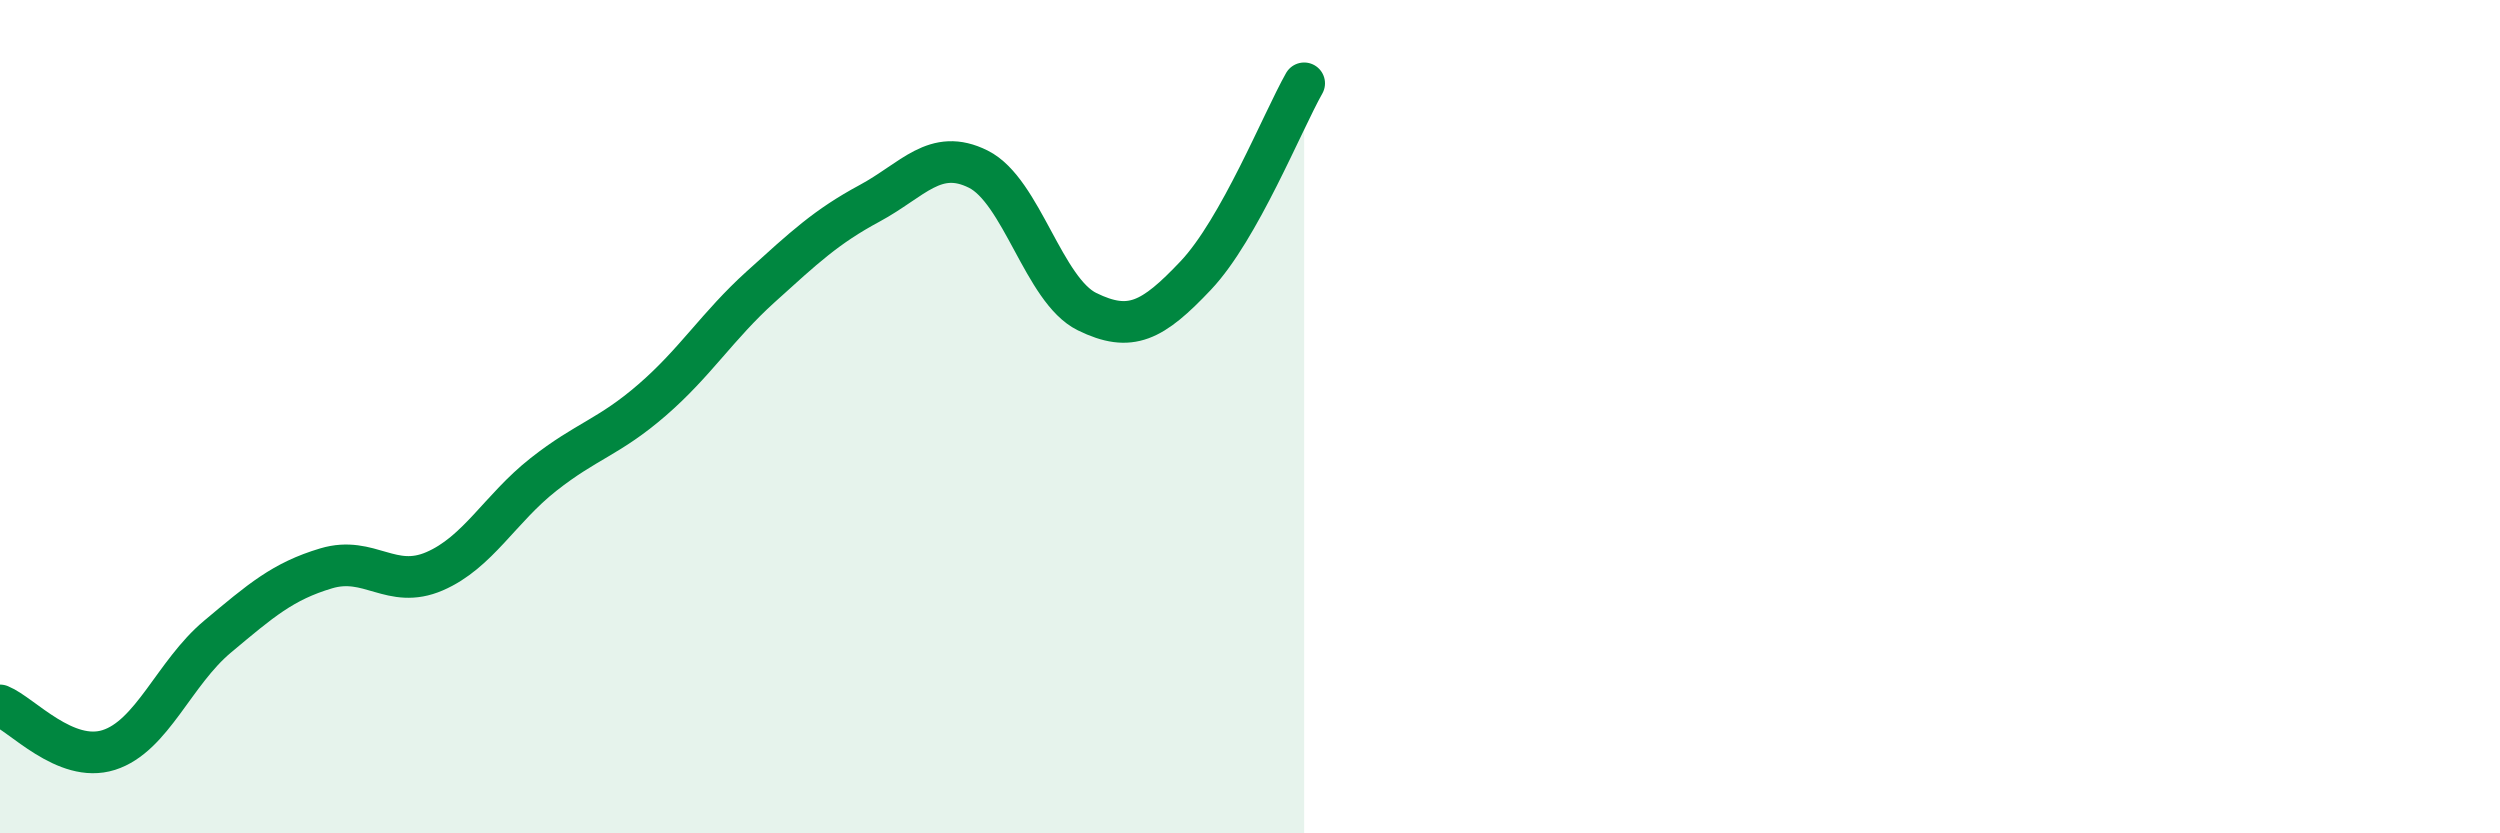
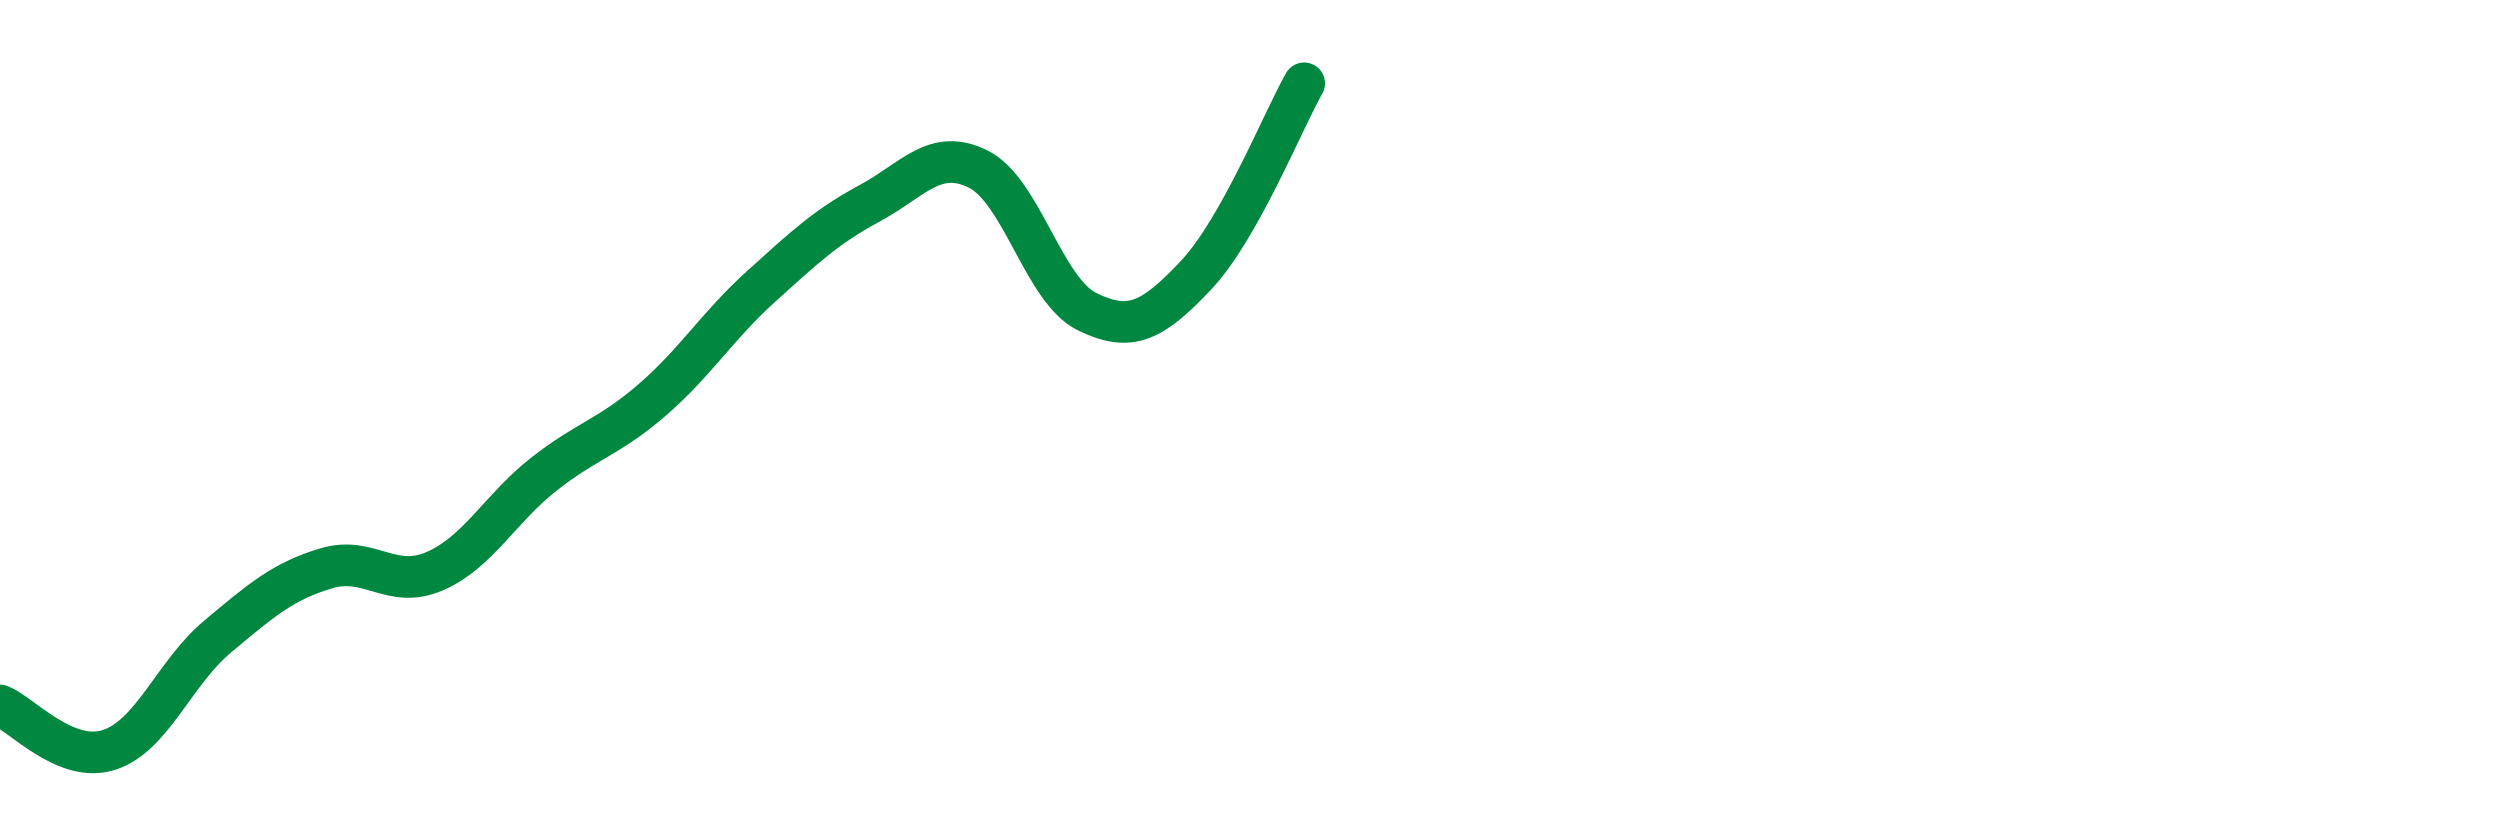
<svg xmlns="http://www.w3.org/2000/svg" width="60" height="20" viewBox="0 0 60 20">
-   <path d="M 0,16.93 C 0.52,17.14 1.57,18.33 2.61,18 C 3.65,17.67 4.18,16.15 5.22,15.28 C 6.26,14.41 6.79,13.95 7.83,13.64 C 8.87,13.33 9.39,14.16 10.43,13.71 C 11.47,13.26 12,12.21 13.04,11.39 C 14.08,10.57 14.61,10.5 15.65,9.6 C 16.69,8.7 17.22,7.82 18.26,6.88 C 19.3,5.94 19.83,5.44 20.87,4.88 C 21.91,4.32 22.44,3.54 23.48,4.06 C 24.52,4.58 25.05,6.97 26.09,7.48 C 27.13,7.99 27.66,7.71 28.7,6.61 C 29.74,5.51 30.78,2.92 31.3,2L31.3 20L0 20Z" fill="#008740" opacity="0.1" stroke-linecap="round" stroke-linejoin="round" />
  <path d="M 0,16.93 C 0.52,17.14 1.57,18.33 2.61,18 C 3.65,17.67 4.18,16.15 5.22,15.28 C 6.26,14.41 6.79,13.95 7.83,13.64 C 8.87,13.33 9.39,14.16 10.43,13.71 C 11.47,13.26 12,12.21 13.04,11.39 C 14.08,10.57 14.61,10.5 15.65,9.6 C 16.69,8.7 17.22,7.82 18.26,6.88 C 19.3,5.94 19.83,5.44 20.87,4.88 C 21.91,4.32 22.44,3.54 23.48,4.06 C 24.52,4.58 25.05,6.97 26.09,7.48 C 27.13,7.99 27.66,7.71 28.7,6.61 C 29.74,5.51 30.78,2.92 31.3,2" stroke="#008740" stroke-width="1" fill="none" stroke-linecap="round" stroke-linejoin="round" />
</svg>